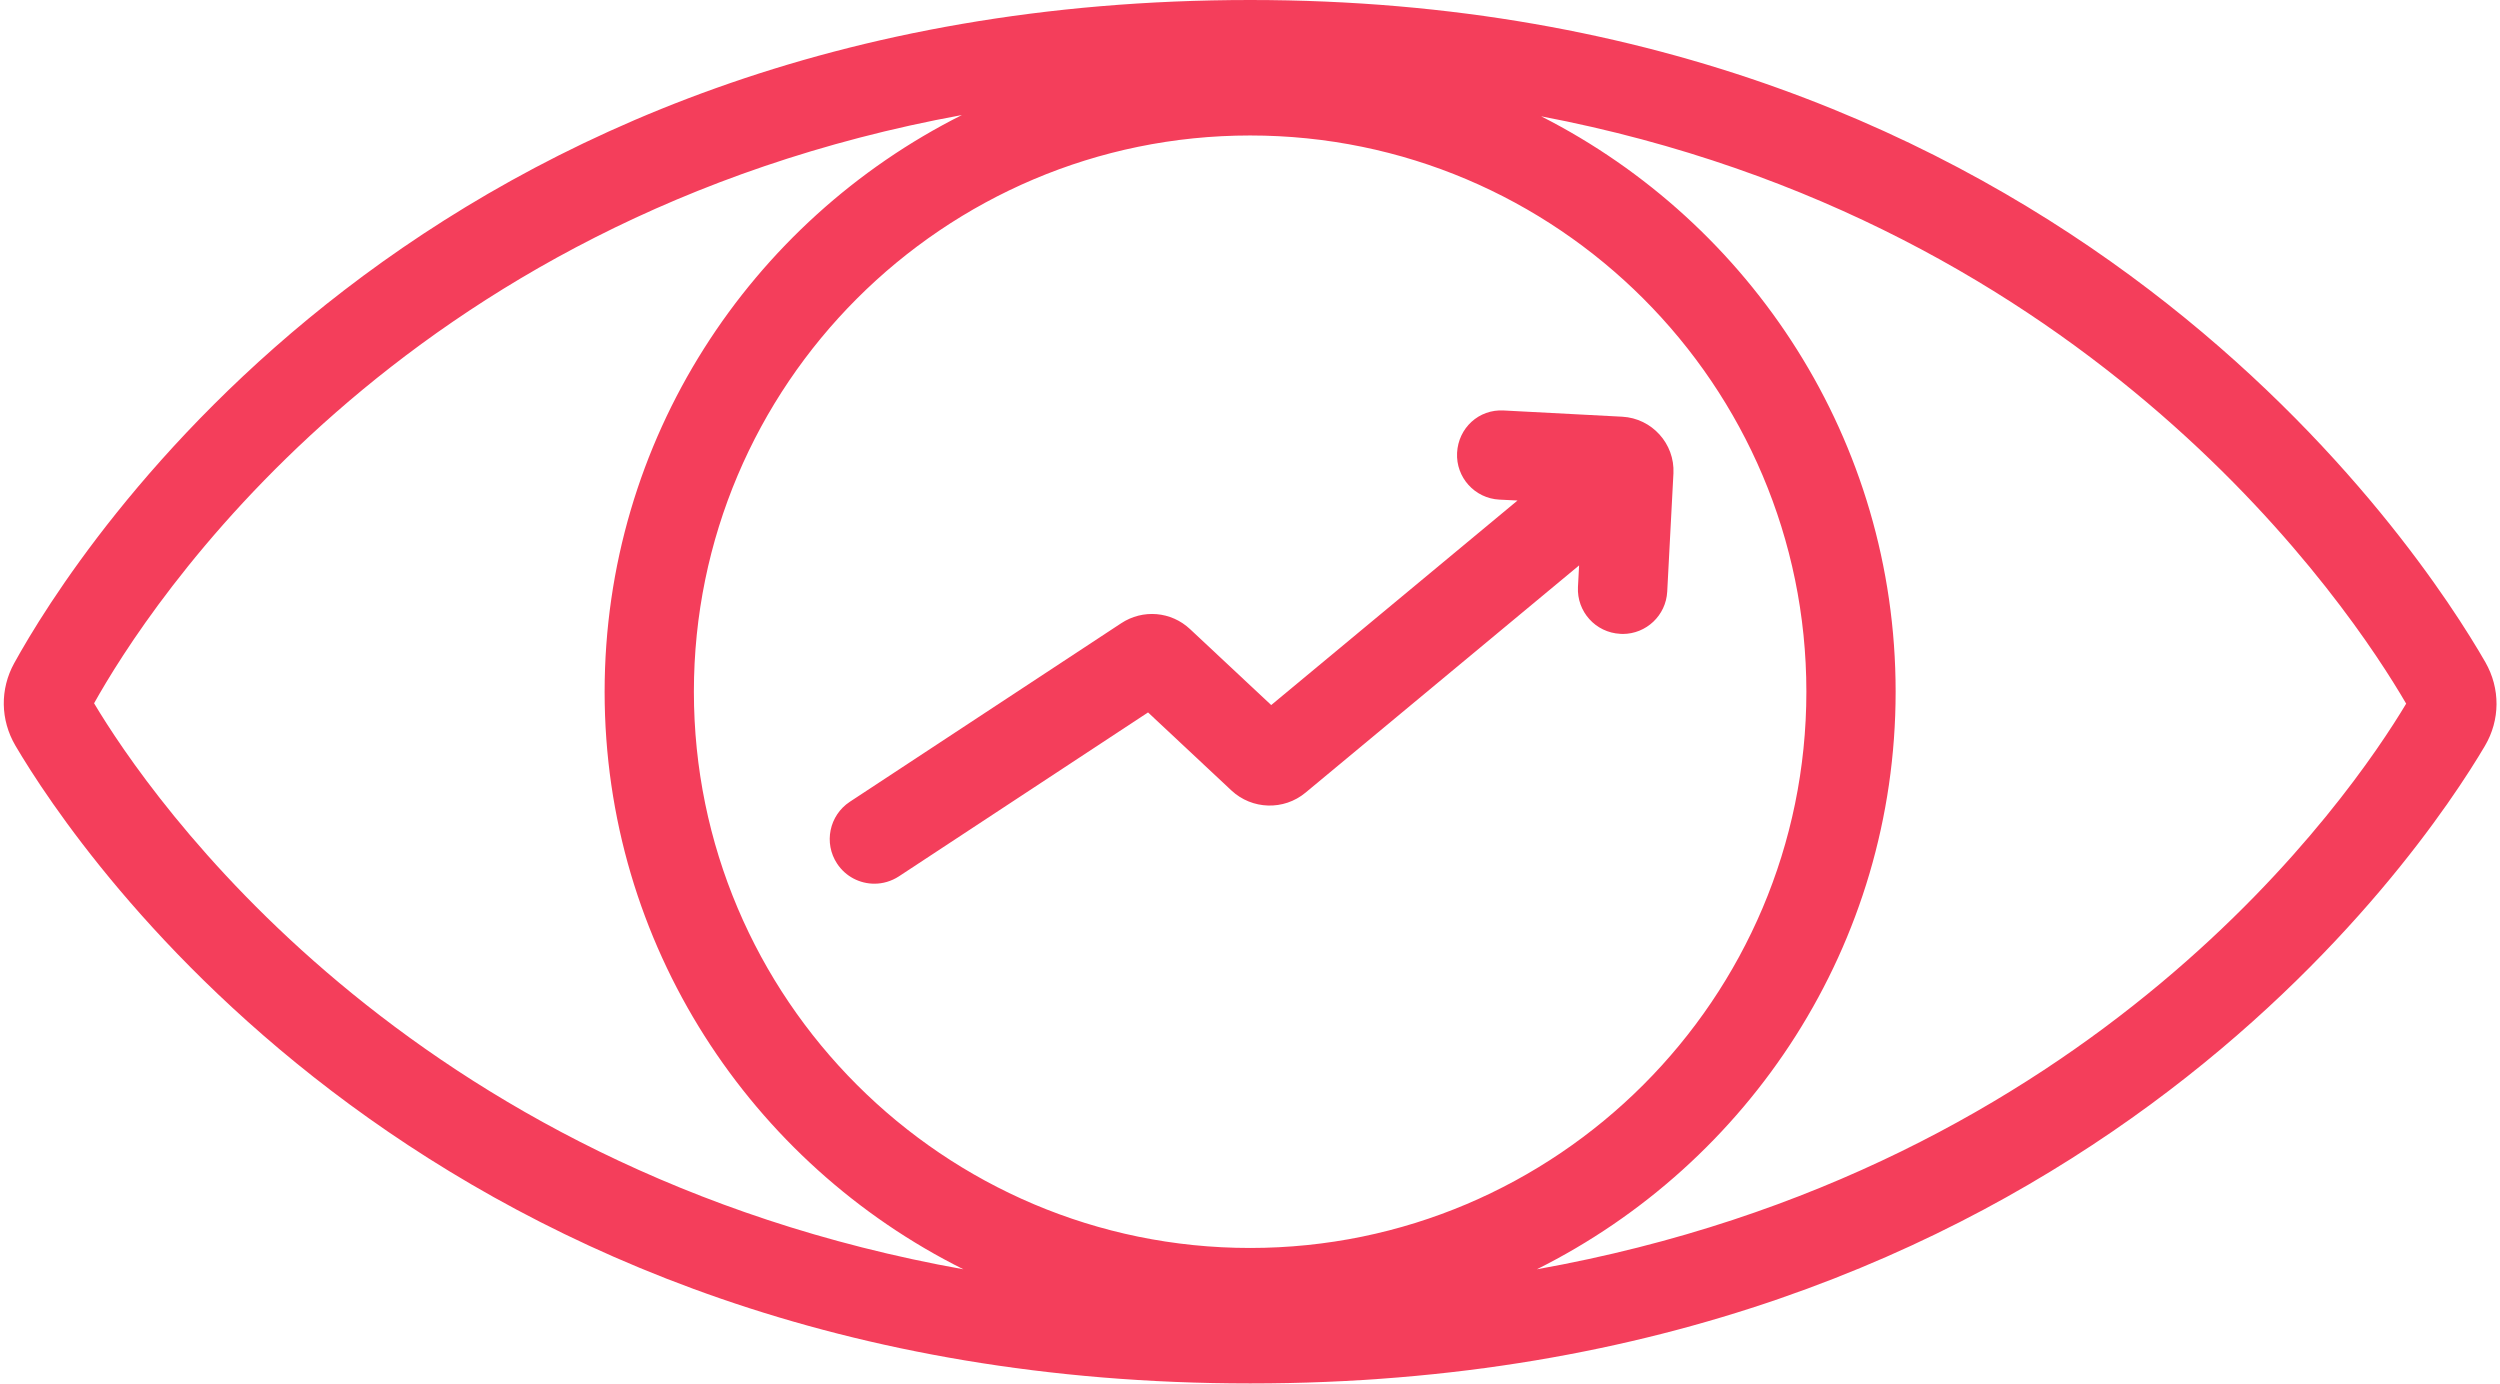
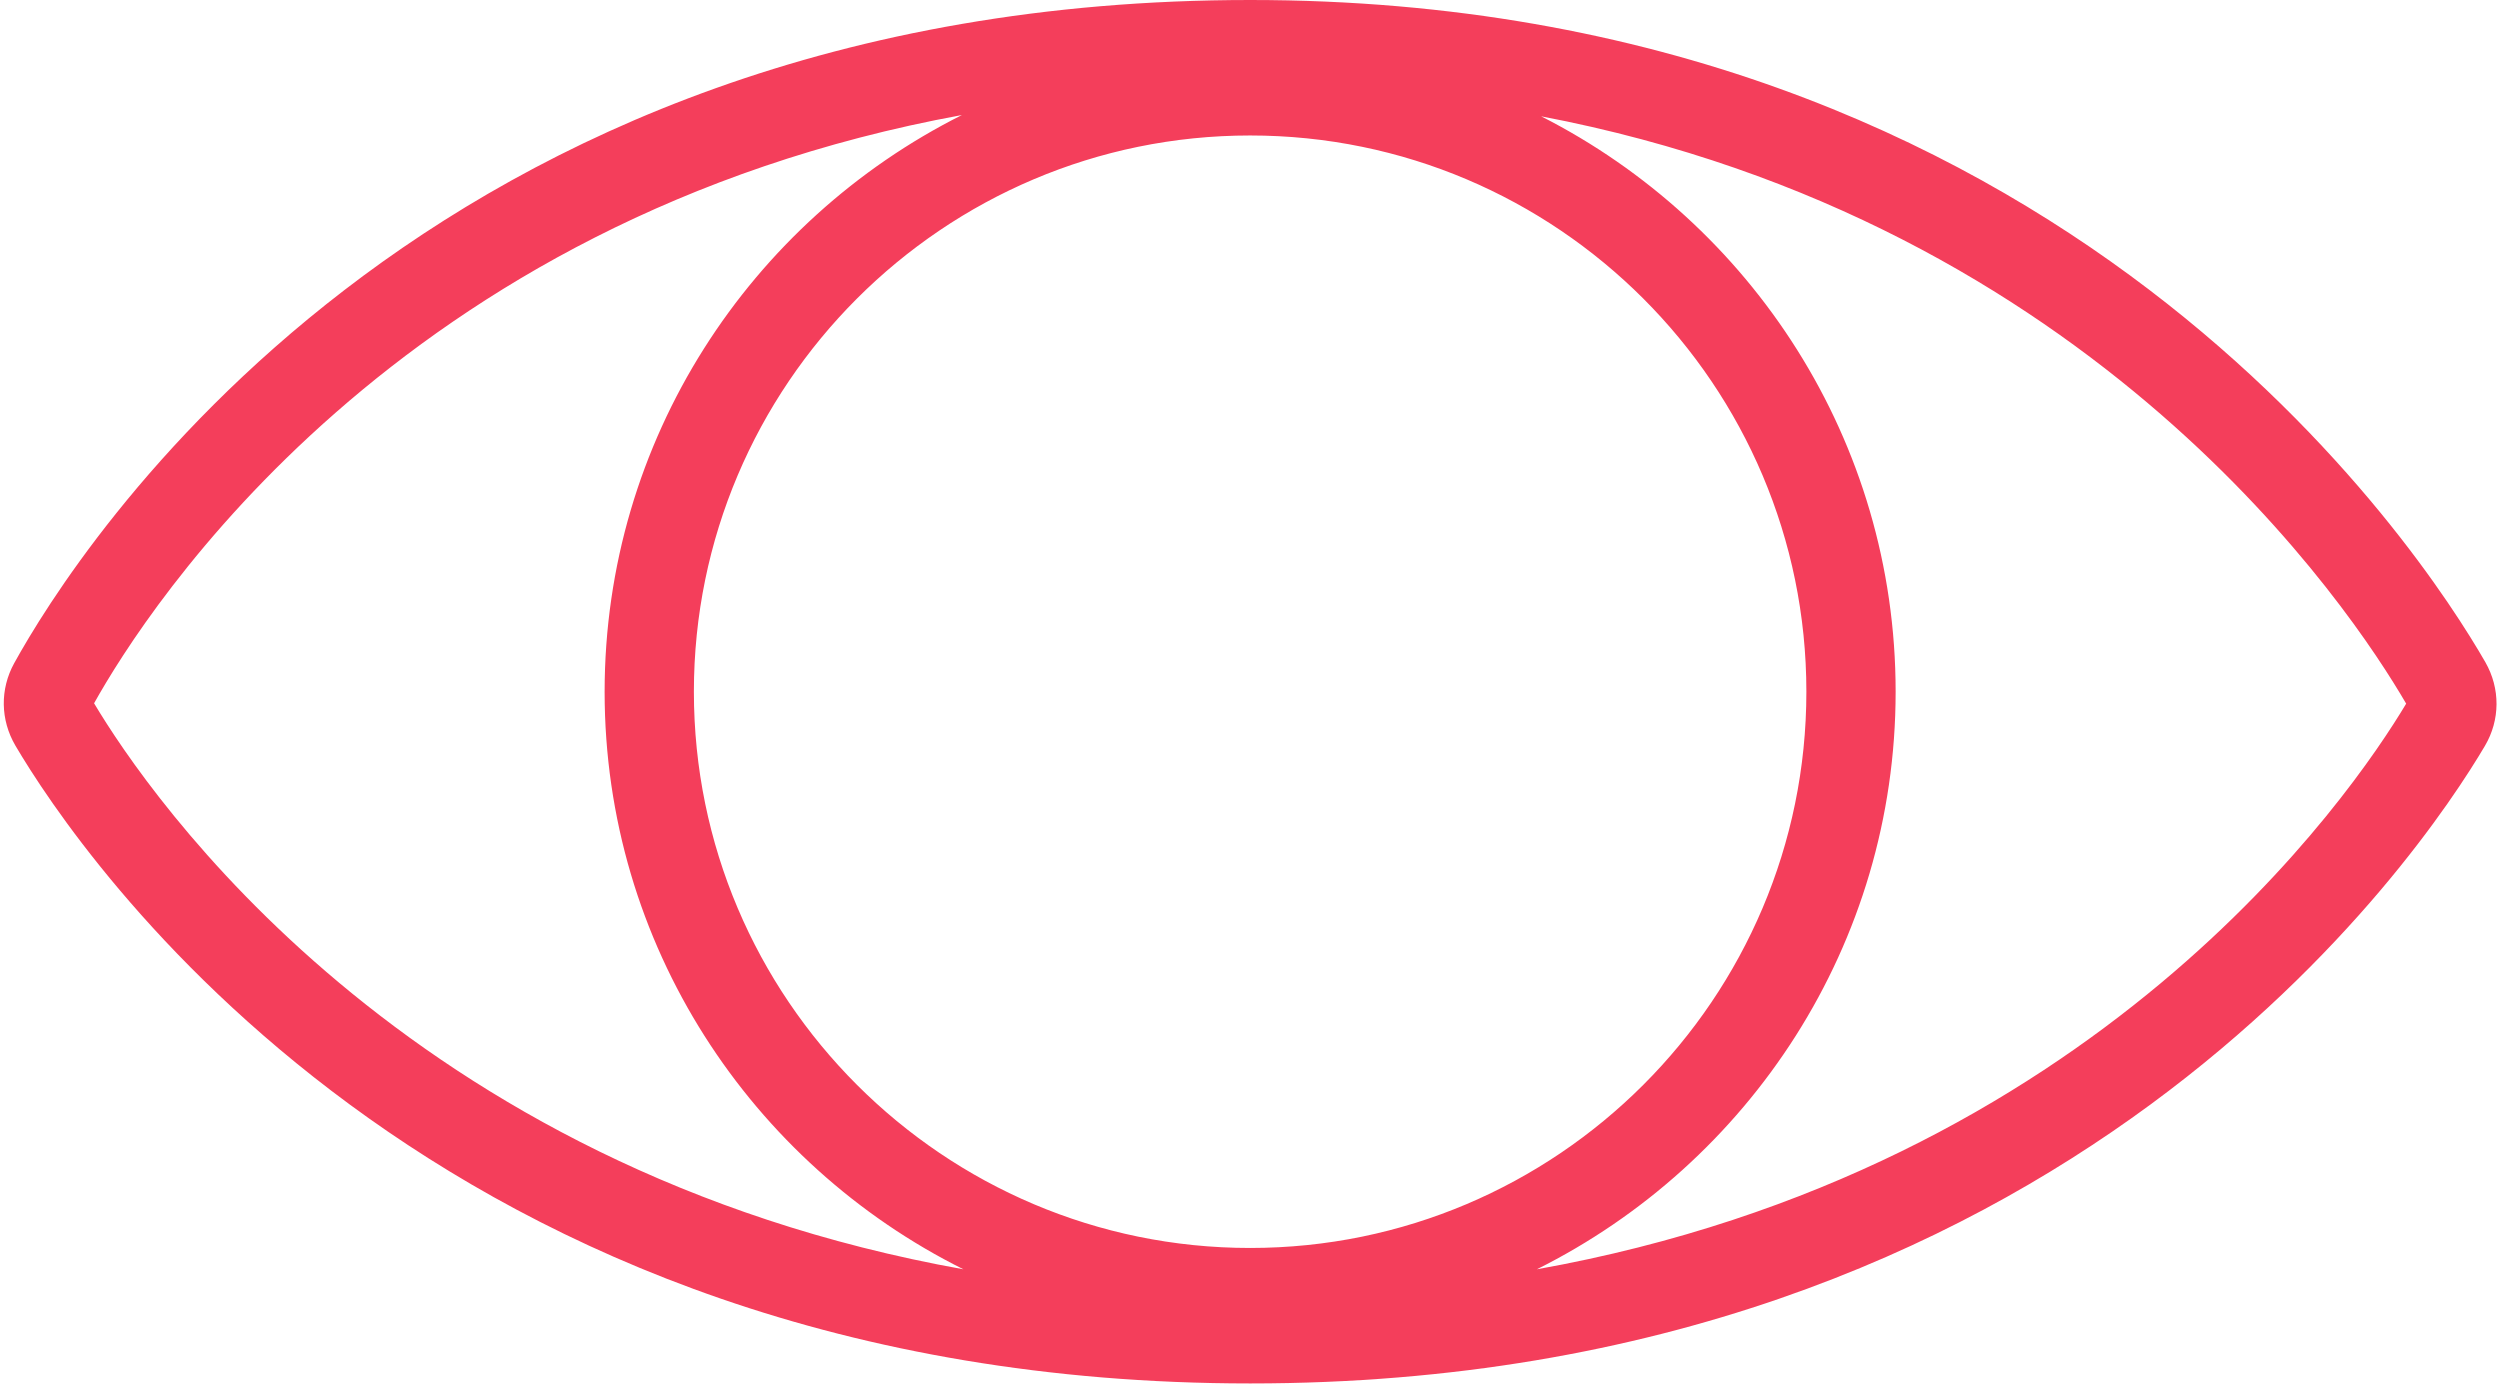
<svg xmlns="http://www.w3.org/2000/svg" fill="#f43e5b" height="109" preserveAspectRatio="xMidYMid meet" version="1" viewBox="-0.3 0.0 196.9 109.0" width="196.9" zoomAndPan="magnify">
  <g id="change1_1">
    <path d="M195.45,52.16C190.44,43.45,162.25,0,98.17,0C32.91,0,5.63,43.51,0.82,52.23c-1.13,2.05-1.09,4.47,0.09,6.49 c4.94,8.39,32.85,50.24,97.26,50.24c64.35,0,92.29-41.83,97.24-50.21C196.62,56.7,196.63,54.23,195.45,52.16z M98.16,98.29 c-24.16,0-43.81-19.65-43.81-43.81s19.65-43.81,43.81-43.81s43.81,19.65,43.81,43.81S122.32,98.29,98.16,98.29z M7.11,55.39 c4.17-7.47,23.83-38.17,68.35-46.33c-16.66,8.36-28.14,25.56-28.14,45.43c0,19.92,11.54,37.15,28.26,45.48 C31.5,92.07,11.4,62.58,7.11,55.39z M120.74,99.97C137.46,91.63,149,74.4,149,54.48c0-19.78-11.38-36.92-27.92-45.32 c43.61,8.32,63.8,38.82,68.13,46.26C184.9,62.62,164.79,92.09,120.74,99.97z" />
  </g>
  <g id="change1_2">
-     <path d="M127.47,32.82l-9.32-0.49c-1.99-0.12-3.59,1.39-3.69,3.33c-0.1,1.94,1.39,3.59,3.33,3.69l1.43,0.07l-19.4,16.11l-6.39-5.98 c-1.49-1.4-3.72-1.59-5.43-0.46L66.63,63.15c-1.62,1.07-2.07,3.25-1,4.87c0.68,1.03,1.8,1.58,2.94,1.58c0.66,0,1.33-0.19,1.93-0.58 l19.62-12.91l6.57,6.15c1.62,1.51,4.12,1.59,5.83,0.17l21.55-17.9l-0.09,1.7c-0.1,1.94,1.39,3.59,3.33,3.69 c0.06,0,0.13,0.01,0.19,0.01c1.86,0,3.41-1.46,3.51-3.33l0.49-9.33C131.61,34.95,129.81,32.95,127.47,32.82z" />
-   </g>
+     </g>
</svg>